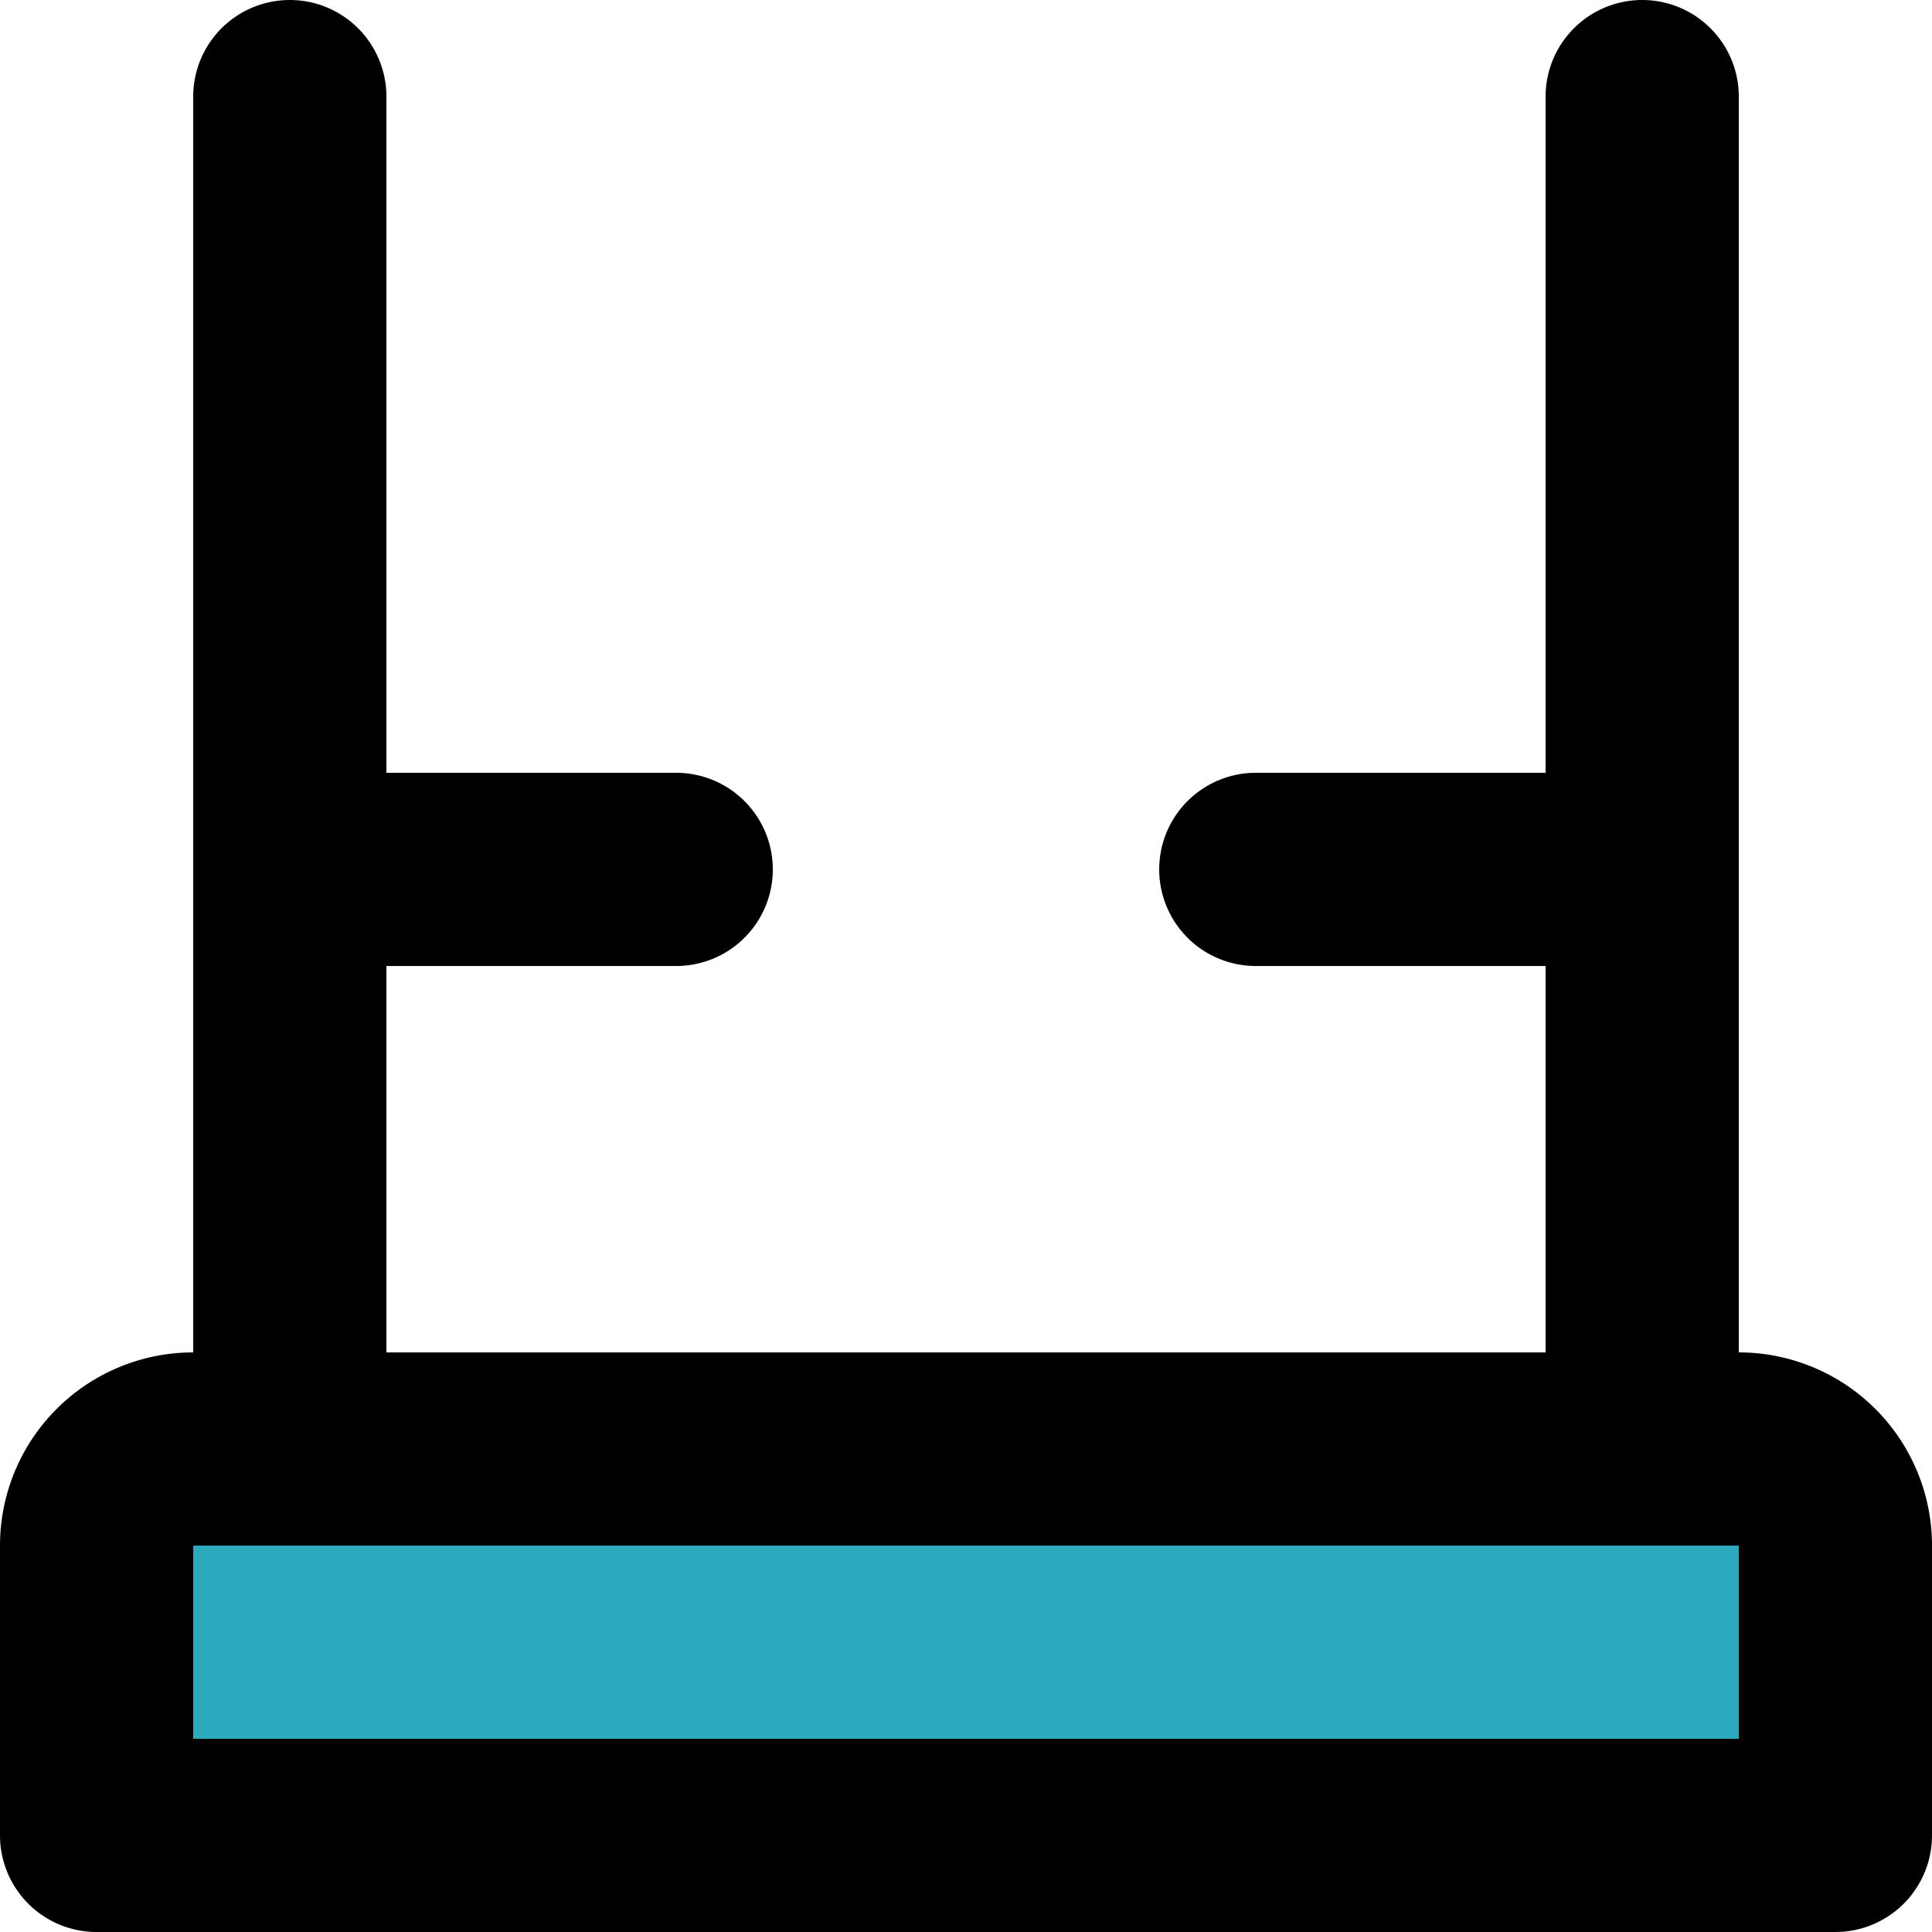
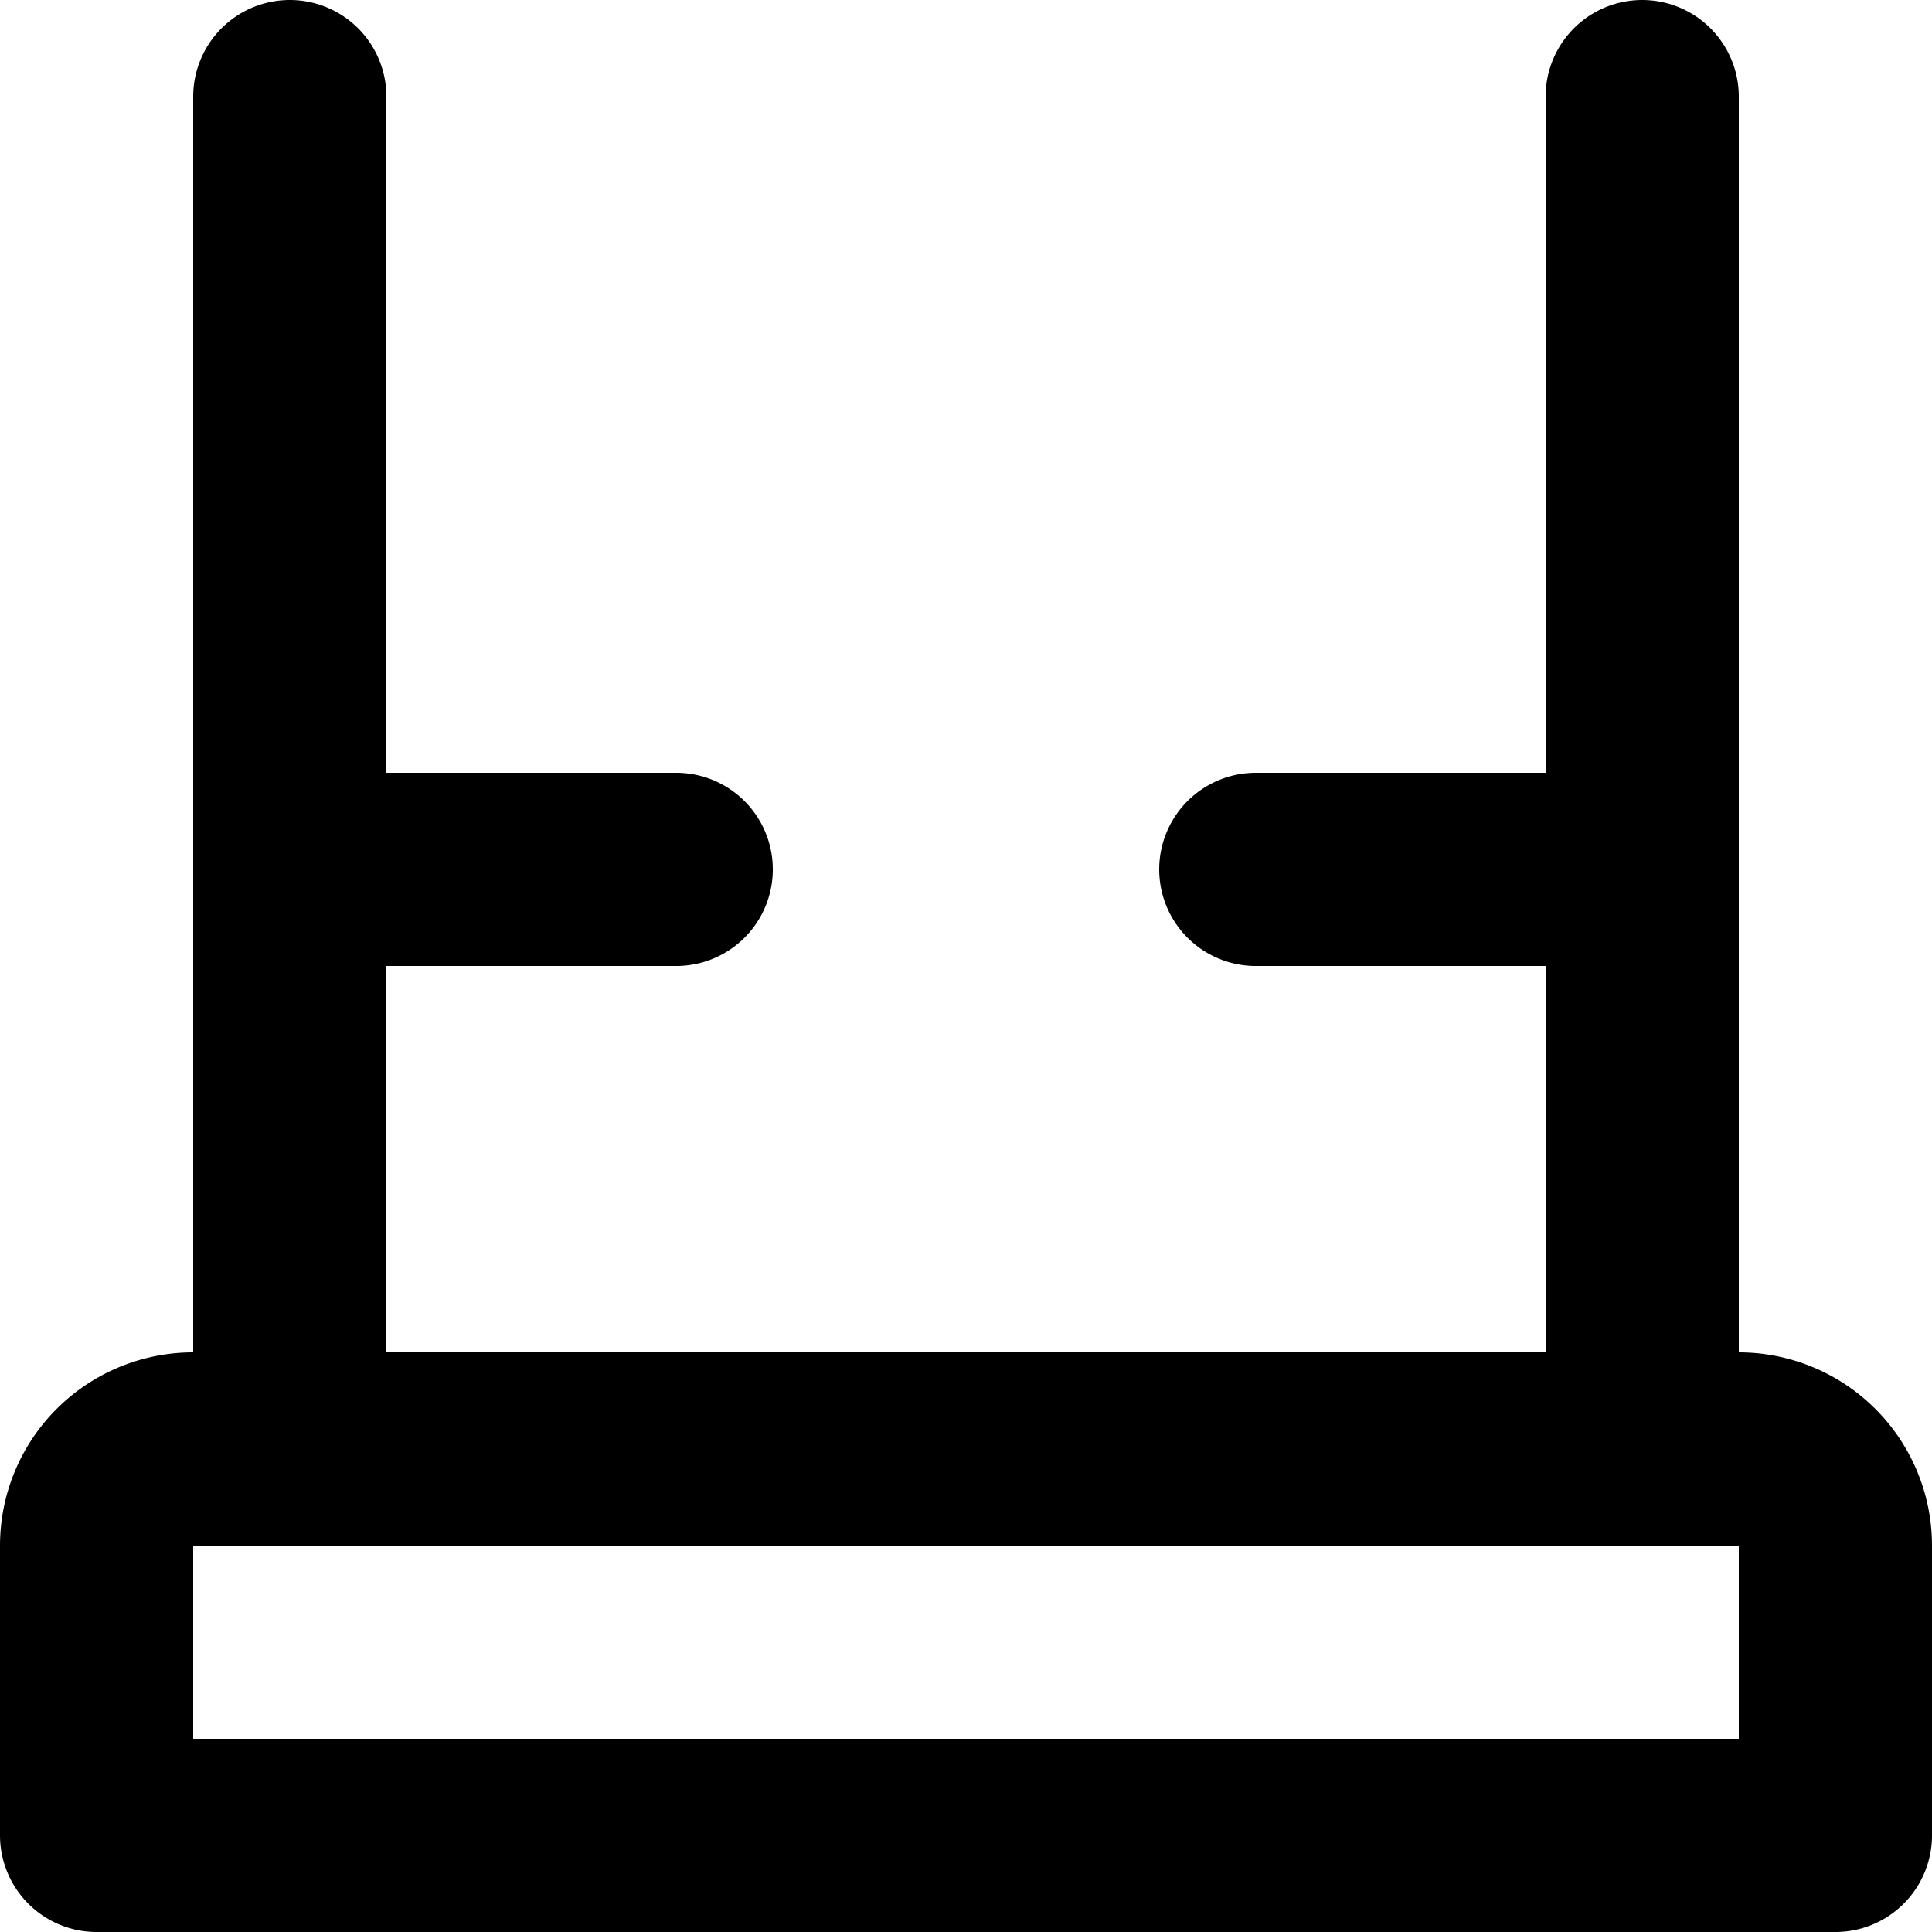
<svg xmlns="http://www.w3.org/2000/svg" width="800px" height="800px" viewBox="0 0 20 20">
  <g id="truck-lift" transform="translate(-2 -2)">
-     <path id="secondary" fill="#2ca9bc" d="M3,17H21v3a1,1,0,0,1-1,1H4a1,1,0,0,1-1-1Z" transform="translate(24 38) rotate(180)" />
    <path id="primary" d="M19,17V3M5,3V17m0-6H9m10,0H15M3,21H21V18a1,1,0,0,0-1-1H4a1,1,0,0,0-1,1Z" fill="none" stroke="#000000" stroke-linecap="round" stroke-linejoin="round" stroke-width="2" />
  </g>
</svg>